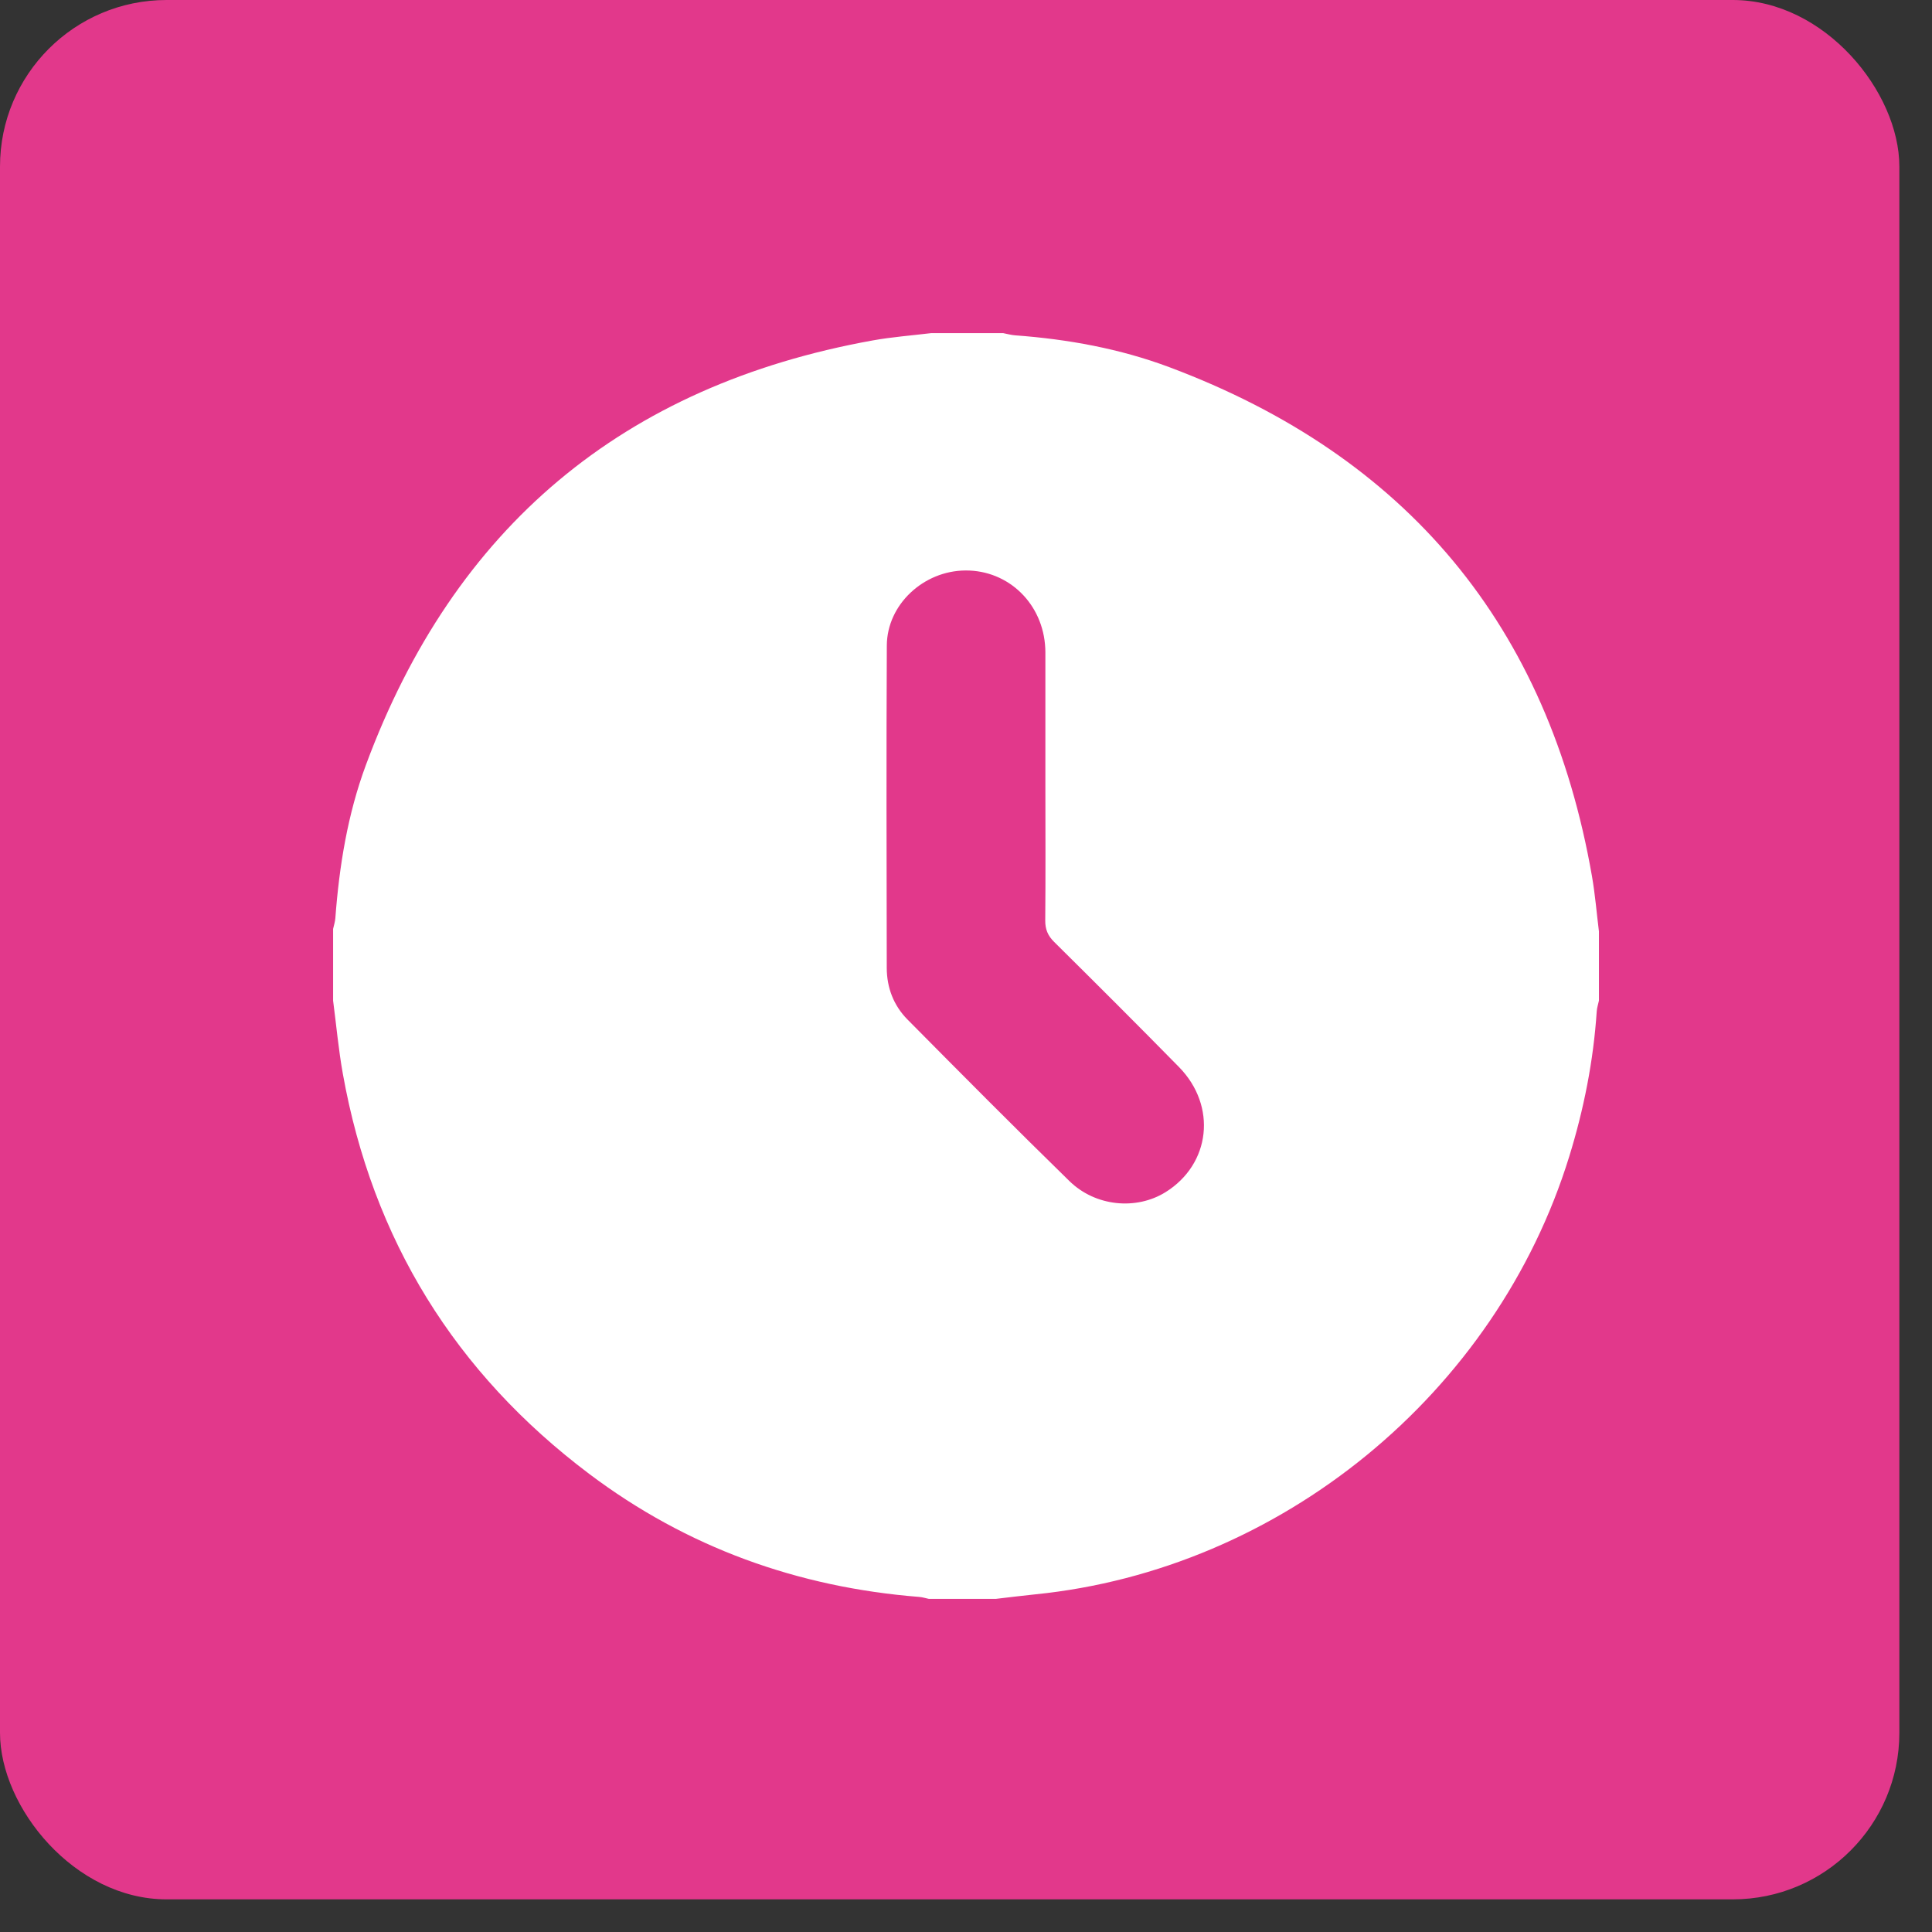
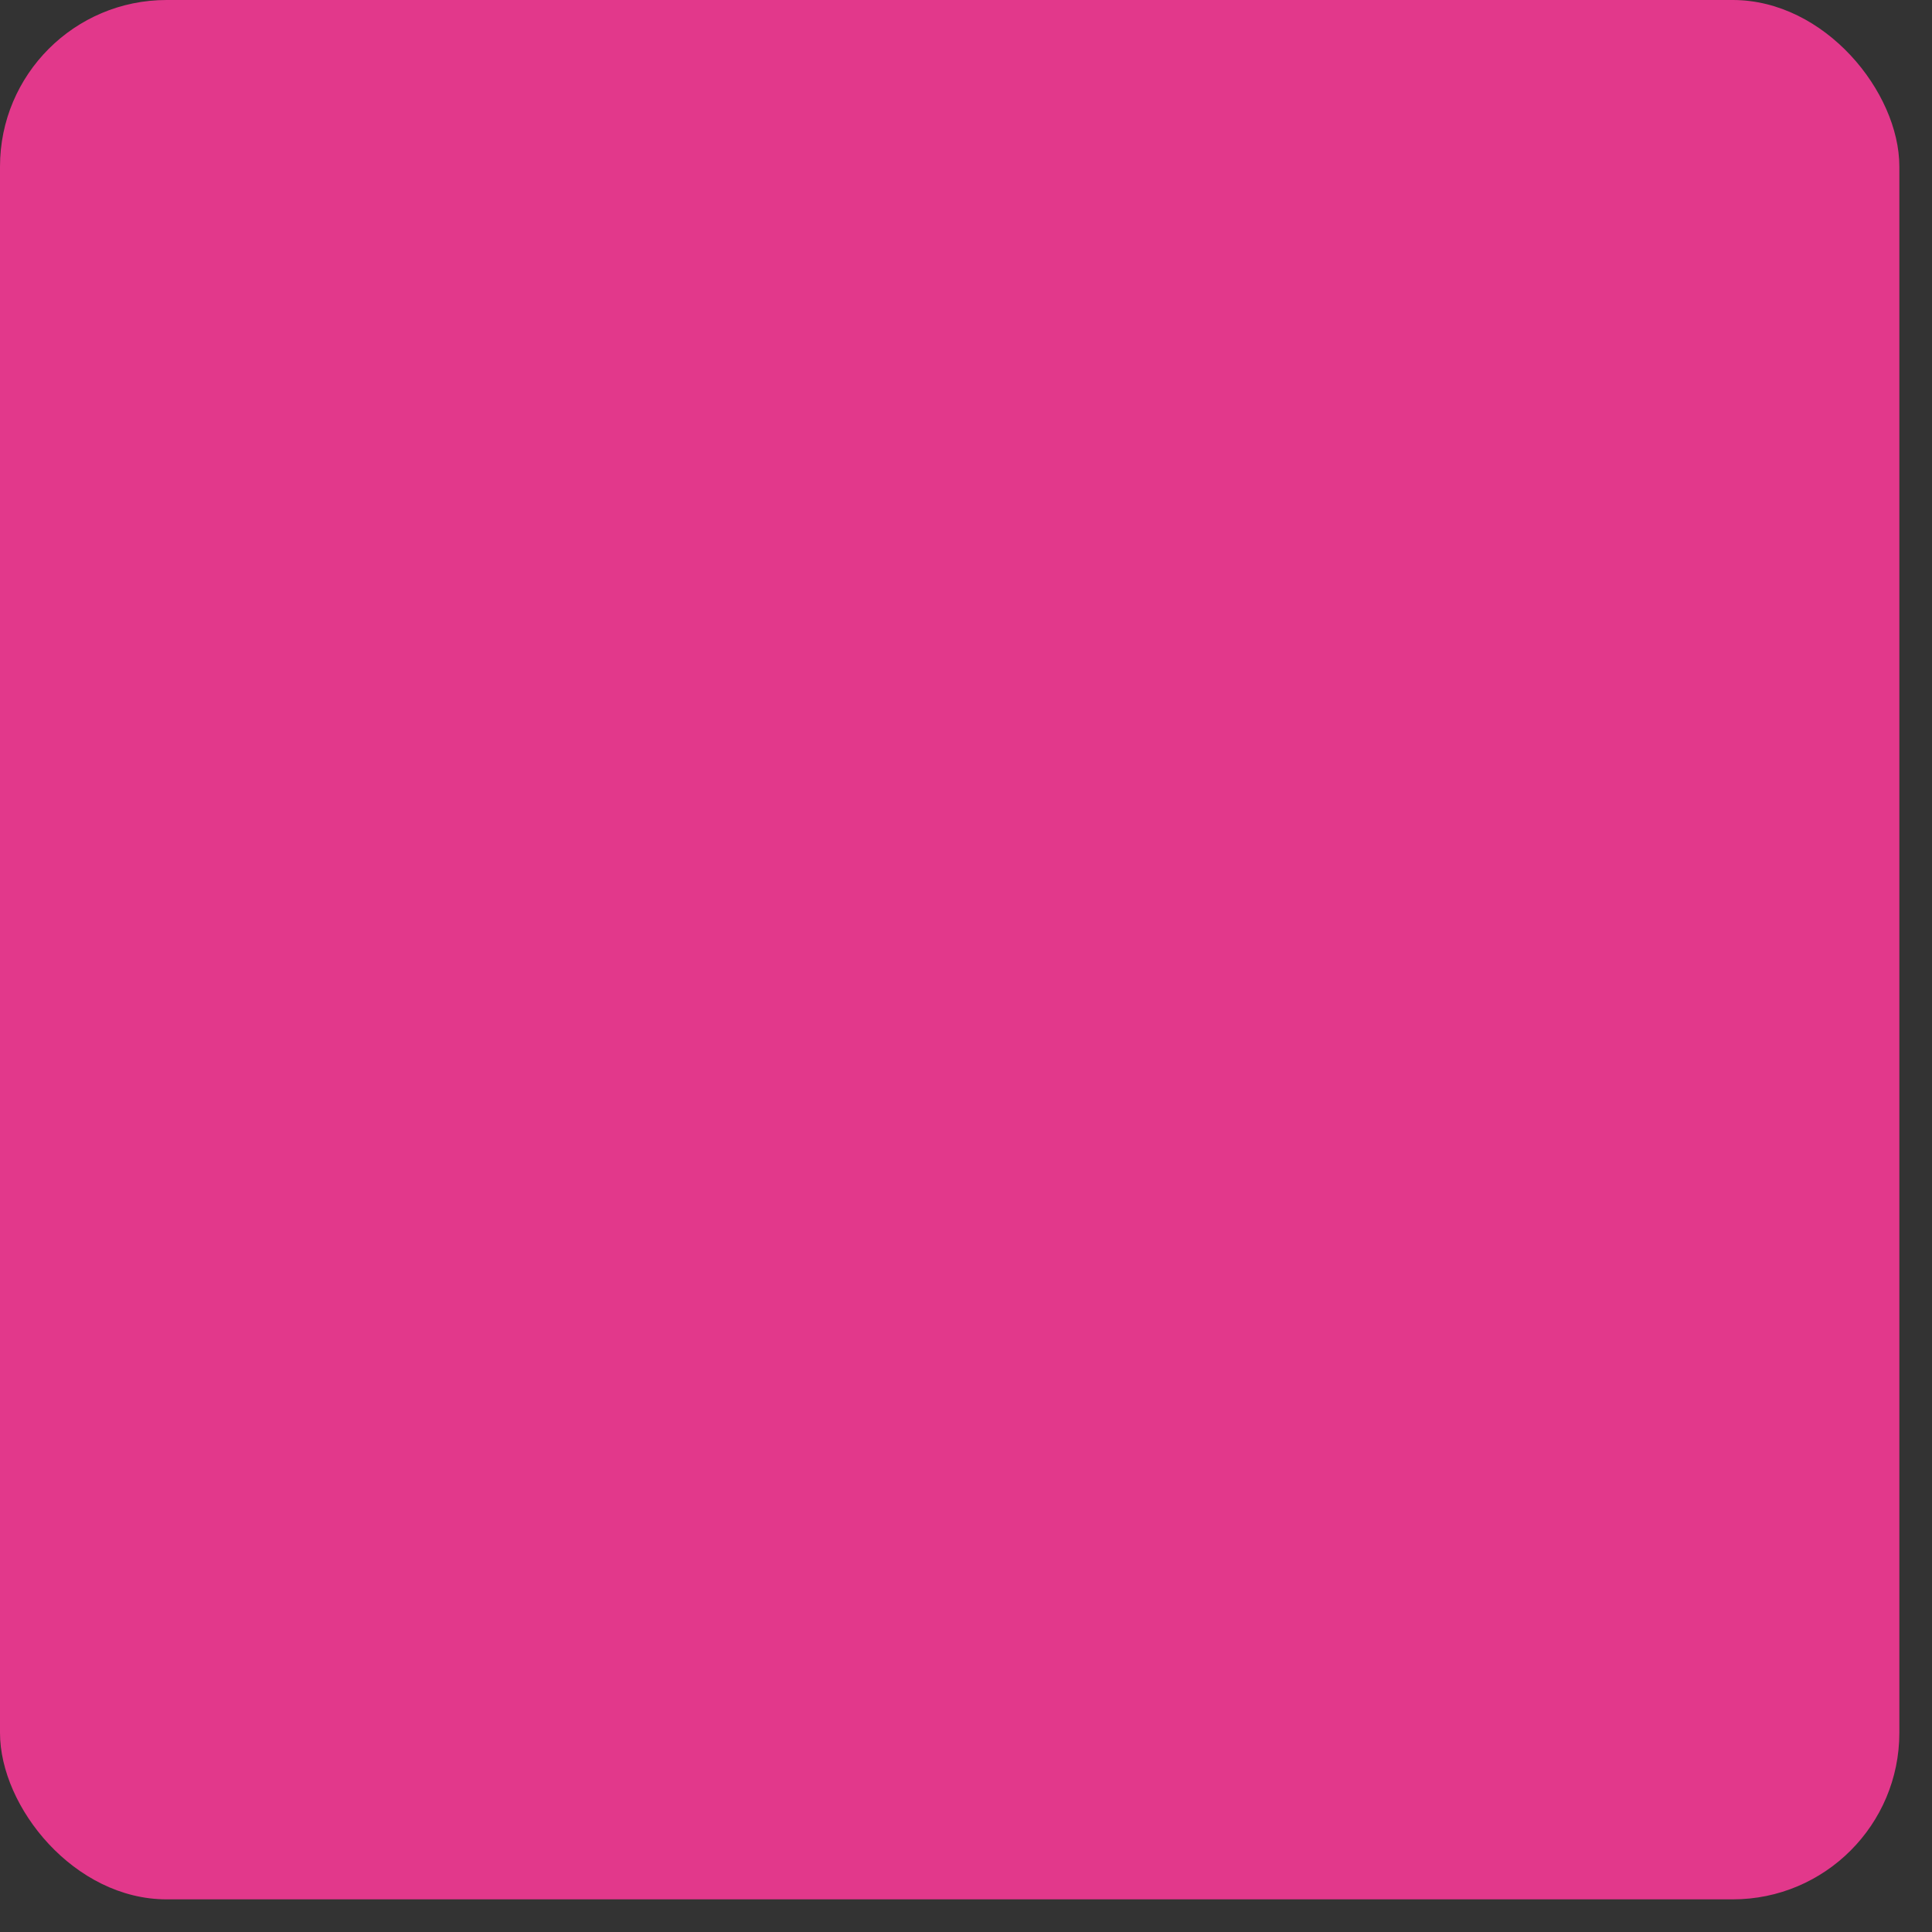
<svg xmlns="http://www.w3.org/2000/svg" width="58" height="58" viewBox="0 0 58 58" fill="none">
  <rect x="0" y="0" width="58" height="58" fill="#333333" stroke="none" />
  <rect width="57.02" height="57.02" rx="5" fill="#E2388B" />
-   <path d="M29.891 48C29.223 48 28.555 48 27.887 48C27.791 47.98 27.696 47.949 27.599 47.941C23.947 47.652 20.624 46.457 17.692 44.25C13.662 41.216 11.182 37.208 10.292 32.234C10.162 31.509 10.096 30.771 10 30.039C10 29.321 10 28.604 10 27.887C10.023 27.78 10.059 27.674 10.067 27.567C10.185 25.994 10.436 24.443 10.986 22.962C13.632 15.826 18.705 11.571 26.2 10.22C26.781 10.115 27.374 10.072 27.961 10C28.679 10 29.396 10 30.113 10C30.234 10.023 30.352 10.058 30.474 10.067C32.061 10.183 33.621 10.467 35.107 11.024C42.241 13.699 46.484 18.794 47.793 26.311C47.888 26.857 47.932 27.41 48.001 27.961C48.001 28.653 48.001 29.346 48.001 30.039C47.979 30.147 47.942 30.253 47.935 30.361C47.836 31.848 47.549 33.297 47.109 34.721C44.913 41.83 38.453 47.126 31.065 47.865C30.672 47.904 30.282 47.955 29.891 48ZM31.383 23.584C31.383 22.248 31.383 20.912 31.383 19.576C31.383 19.539 31.383 19.502 31.38 19.465C31.319 18.13 30.281 17.117 28.983 17.126C27.726 17.134 26.63 18.148 26.623 19.377C26.607 22.605 26.615 25.833 26.621 29.061C26.623 29.653 26.829 30.189 27.245 30.608C28.855 32.234 30.467 33.858 32.104 35.456C32.889 36.224 34.113 36.334 34.988 35.791C36.344 34.949 36.541 33.203 35.394 32.033C34.155 30.771 32.903 29.522 31.647 28.278C31.455 28.088 31.376 27.898 31.379 27.628C31.391 26.28 31.384 24.933 31.383 23.584Z" fill="white" />
</svg>